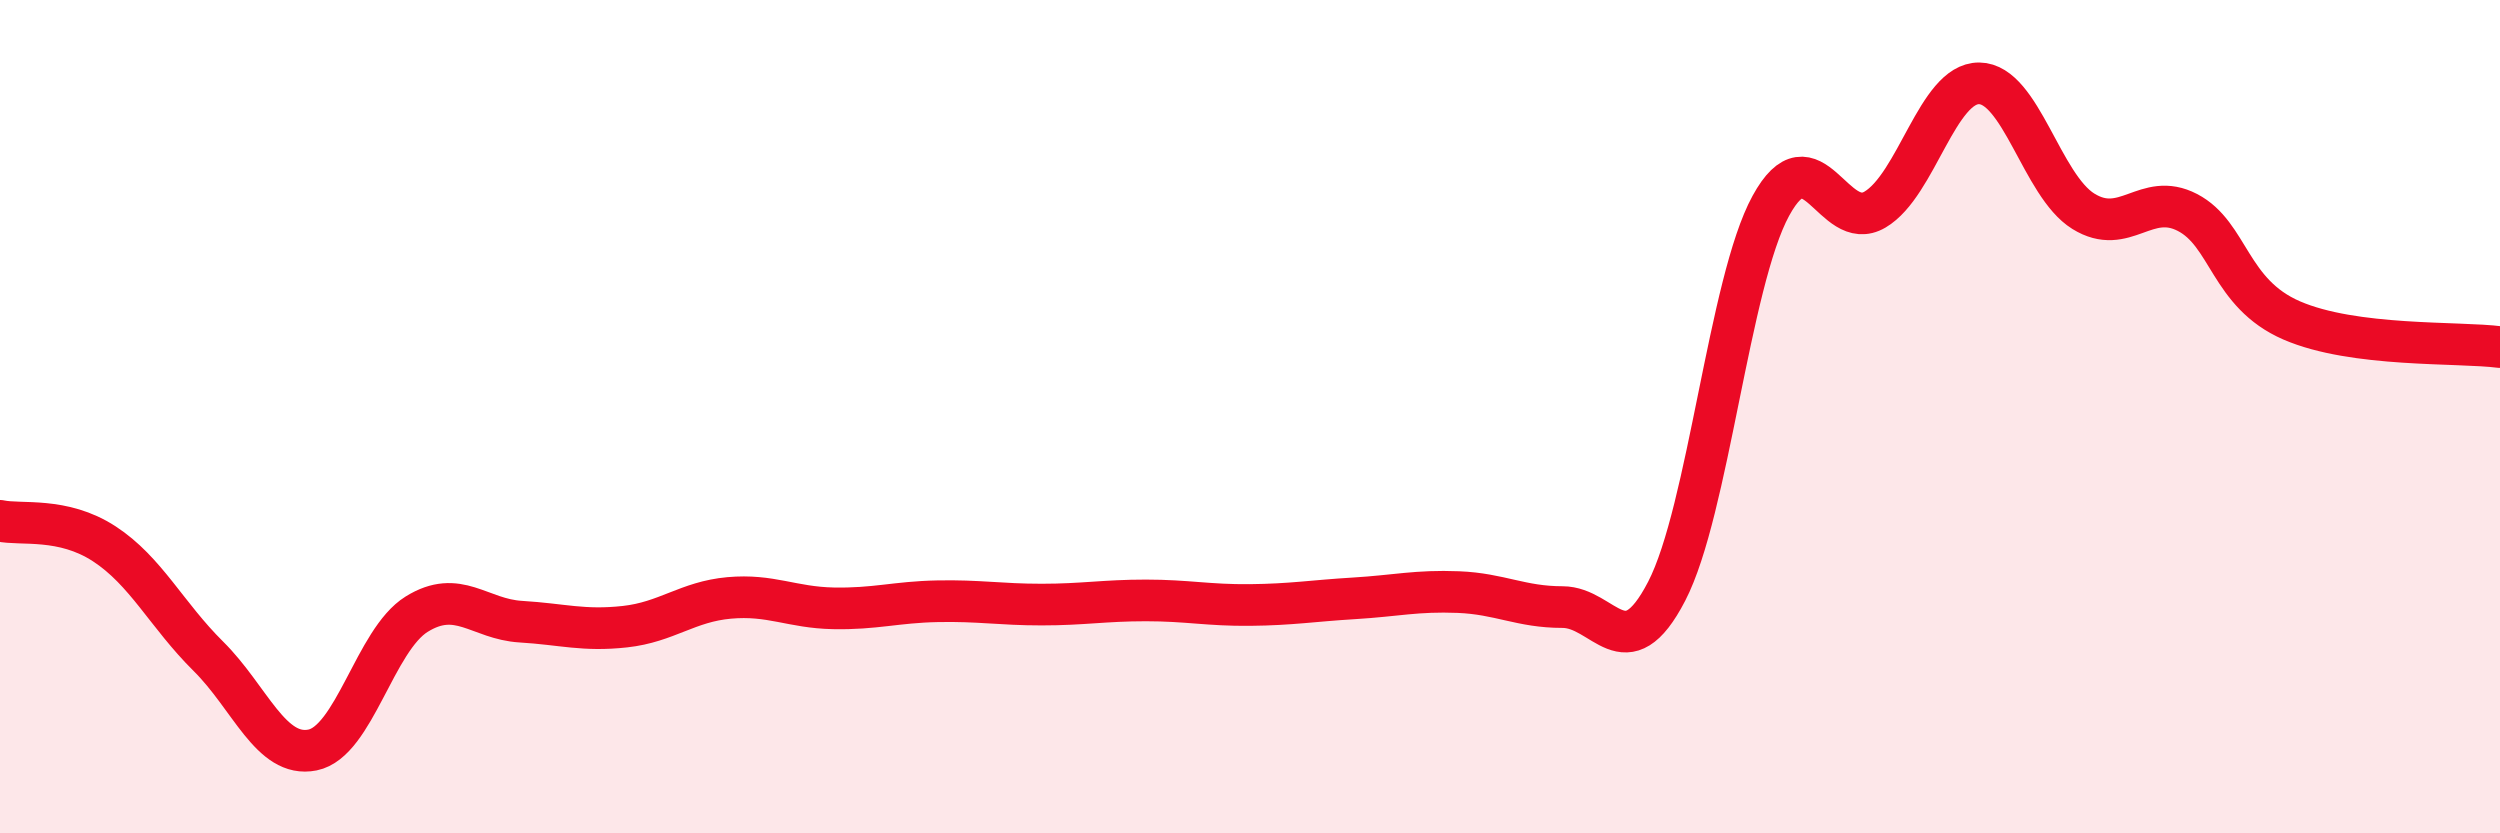
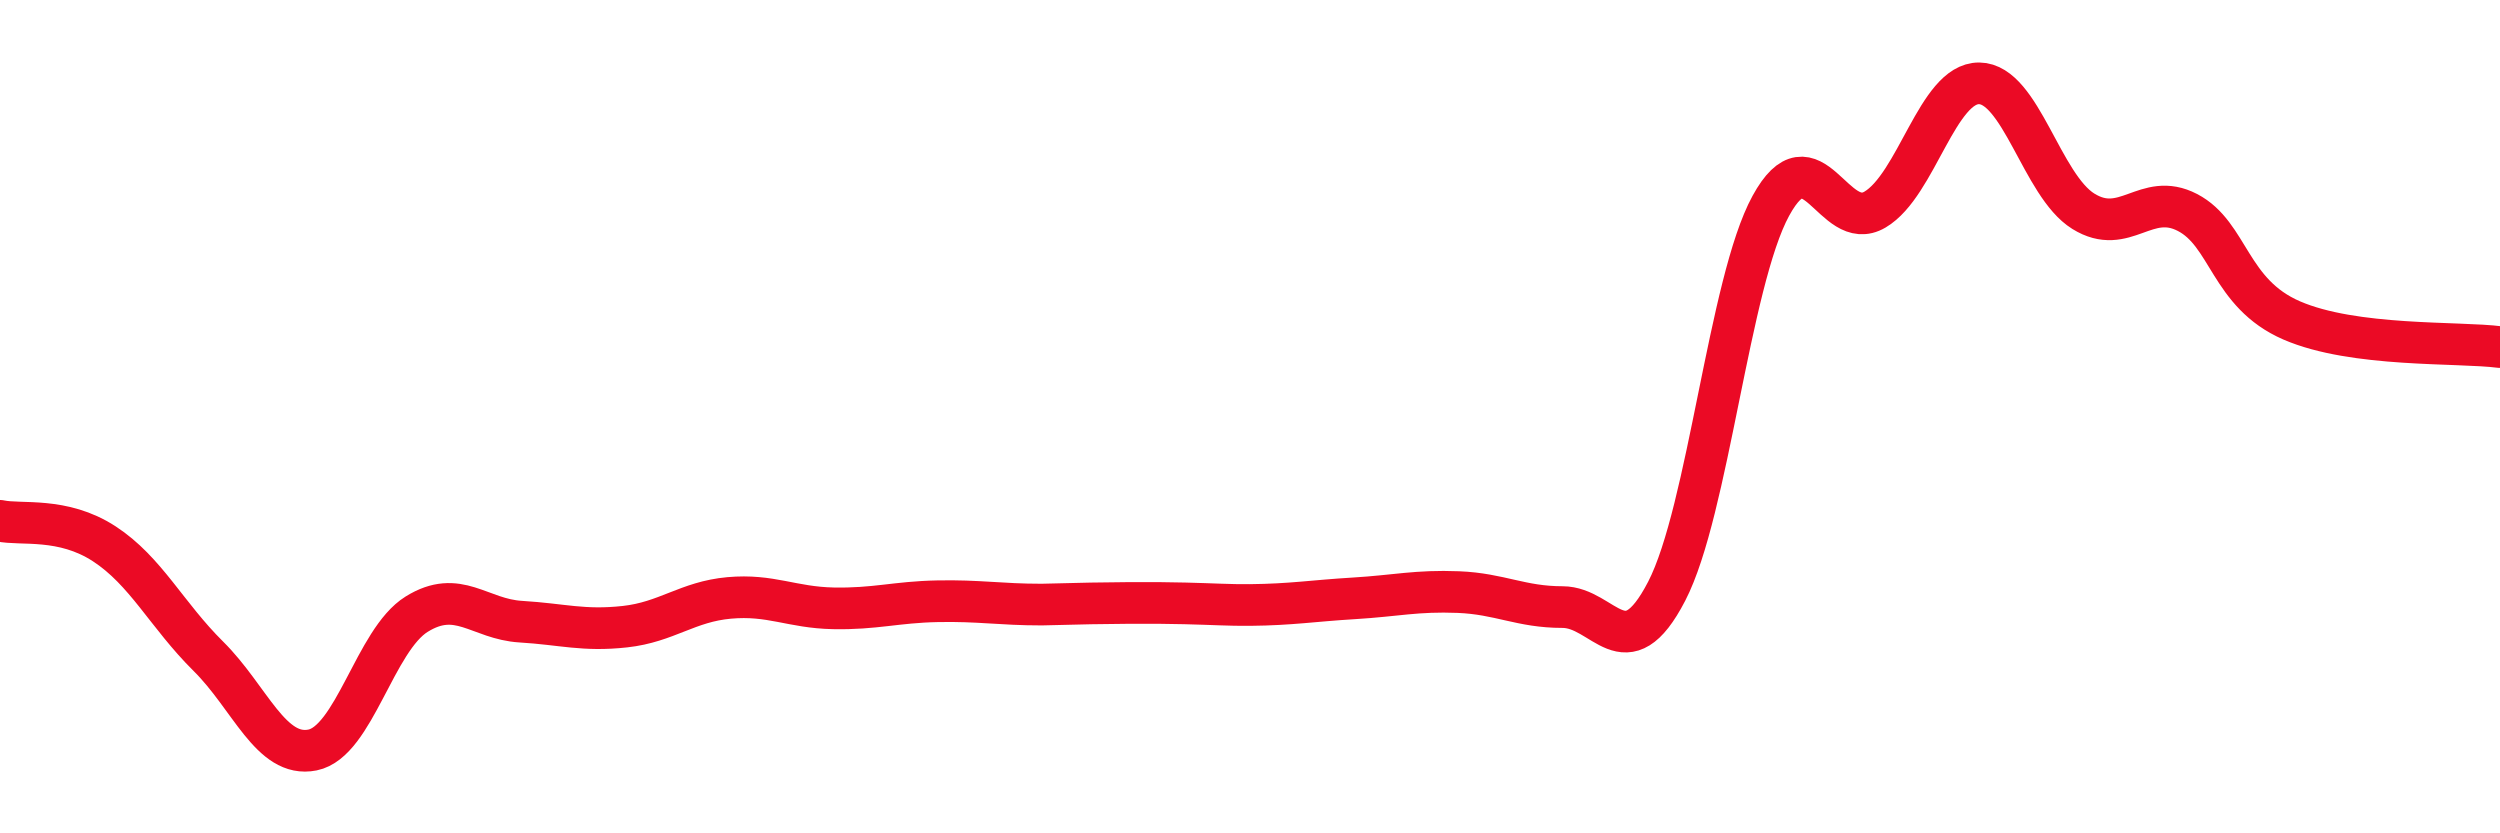
<svg xmlns="http://www.w3.org/2000/svg" width="60" height="20" viewBox="0 0 60 20">
-   <path d="M 0,12.5 C 0.5,12.61 1.5,12.4 2.5,13.05 C 3.5,13.7 4,14.76 5,15.75 C 6,16.74 6.5,18.2 7.5,18 C 8.5,17.8 9,15.36 10,14.74 C 11,14.12 11.5,14.86 12.5,14.92 C 13.5,14.98 14,15.15 15,15.04 C 16,14.93 16.5,14.44 17.5,14.35 C 18.5,14.26 19,14.58 20,14.6 C 21,14.62 21.5,14.45 22.5,14.43 C 23.5,14.41 24,14.51 25,14.51 C 26,14.51 26.5,14.41 27.5,14.41 C 28.5,14.41 29,14.53 30,14.52 C 31,14.51 31.5,14.42 32.5,14.36 C 33.5,14.3 34,14.17 35,14.21 C 36,14.25 36.5,14.57 37.5,14.57 C 38.5,14.57 39,16.12 40,14.19 C 41,12.26 41.5,6.77 42.5,4.94 C 43.5,3.11 44,5.62 45,5.03 C 46,4.44 46.5,1.99 47.5,2 C 48.5,2.01 49,4.45 50,5.07 C 51,5.69 51.5,4.58 52.5,5.1 C 53.5,5.62 53.5,7.04 55,7.69 C 56.5,8.34 59,8.2 60,8.33L60 20L0 20Z" fill="#EB0A25" opacity="0.1" stroke-linecap="round" stroke-linejoin="round" />
-   <path d="M 0,12.5 C 0.5,12.61 1.5,12.4 2.5,13.05 C 3.5,13.7 4,14.76 5,15.75 C 6,16.74 6.5,18.2 7.5,18 C 8.5,17.8 9,15.36 10,14.74 C 11,14.12 11.5,14.86 12.5,14.92 C 13.5,14.98 14,15.15 15,15.04 C 16,14.93 16.5,14.44 17.5,14.35 C 18.5,14.26 19,14.58 20,14.6 C 21,14.62 21.5,14.45 22.5,14.43 C 23.5,14.41 24,14.51 25,14.51 C 26,14.51 26.5,14.41 27.5,14.41 C 28.5,14.41 29,14.53 30,14.52 C 31,14.51 31.5,14.42 32.5,14.36 C 33.5,14.3 34,14.17 35,14.21 C 36,14.25 36.5,14.57 37.5,14.57 C 38.5,14.57 39,16.12 40,14.19 C 41,12.26 41.5,6.77 42.5,4.94 C 43.5,3.11 44,5.62 45,5.03 C 46,4.44 46.5,1.99 47.5,2 C 48.5,2.01 49,4.45 50,5.07 C 51,5.69 51.5,4.58 52.5,5.1 C 53.5,5.62 53.5,7.04 55,7.69 C 56.5,8.34 59,8.2 60,8.33" stroke="#EB0A25" stroke-width="1" fill="none" stroke-linecap="round" stroke-linejoin="round" />
+   <path d="M 0,12.5 C 0.5,12.61 1.5,12.4 2.5,13.05 C 3.5,13.7 4,14.76 5,15.75 C 6,16.74 6.5,18.2 7.5,18 C 8.5,17.8 9,15.36 10,14.74 C 11,14.12 11.5,14.86 12.5,14.92 C 13.5,14.98 14,15.15 15,15.04 C 16,14.93 16.5,14.44 17.5,14.35 C 18.5,14.26 19,14.58 20,14.6 C 21,14.62 21.5,14.45 22.5,14.43 C 23.5,14.41 24,14.51 25,14.51 C 28.5,14.41 29,14.53 30,14.52 C 31,14.51 31.5,14.42 32.5,14.36 C 33.5,14.3 34,14.17 35,14.21 C 36,14.25 36.5,14.57 37.5,14.57 C 38.5,14.57 39,16.12 40,14.19 C 41,12.26 41.5,6.77 42.5,4.94 C 43.5,3.11 44,5.62 45,5.03 C 46,4.44 46.5,1.99 47.5,2 C 48.5,2.01 49,4.45 50,5.07 C 51,5.69 51.5,4.58 52.5,5.1 C 53.5,5.62 53.5,7.04 55,7.69 C 56.5,8.34 59,8.2 60,8.33" stroke="#EB0A25" stroke-width="1" fill="none" stroke-linecap="round" stroke-linejoin="round" />
</svg>